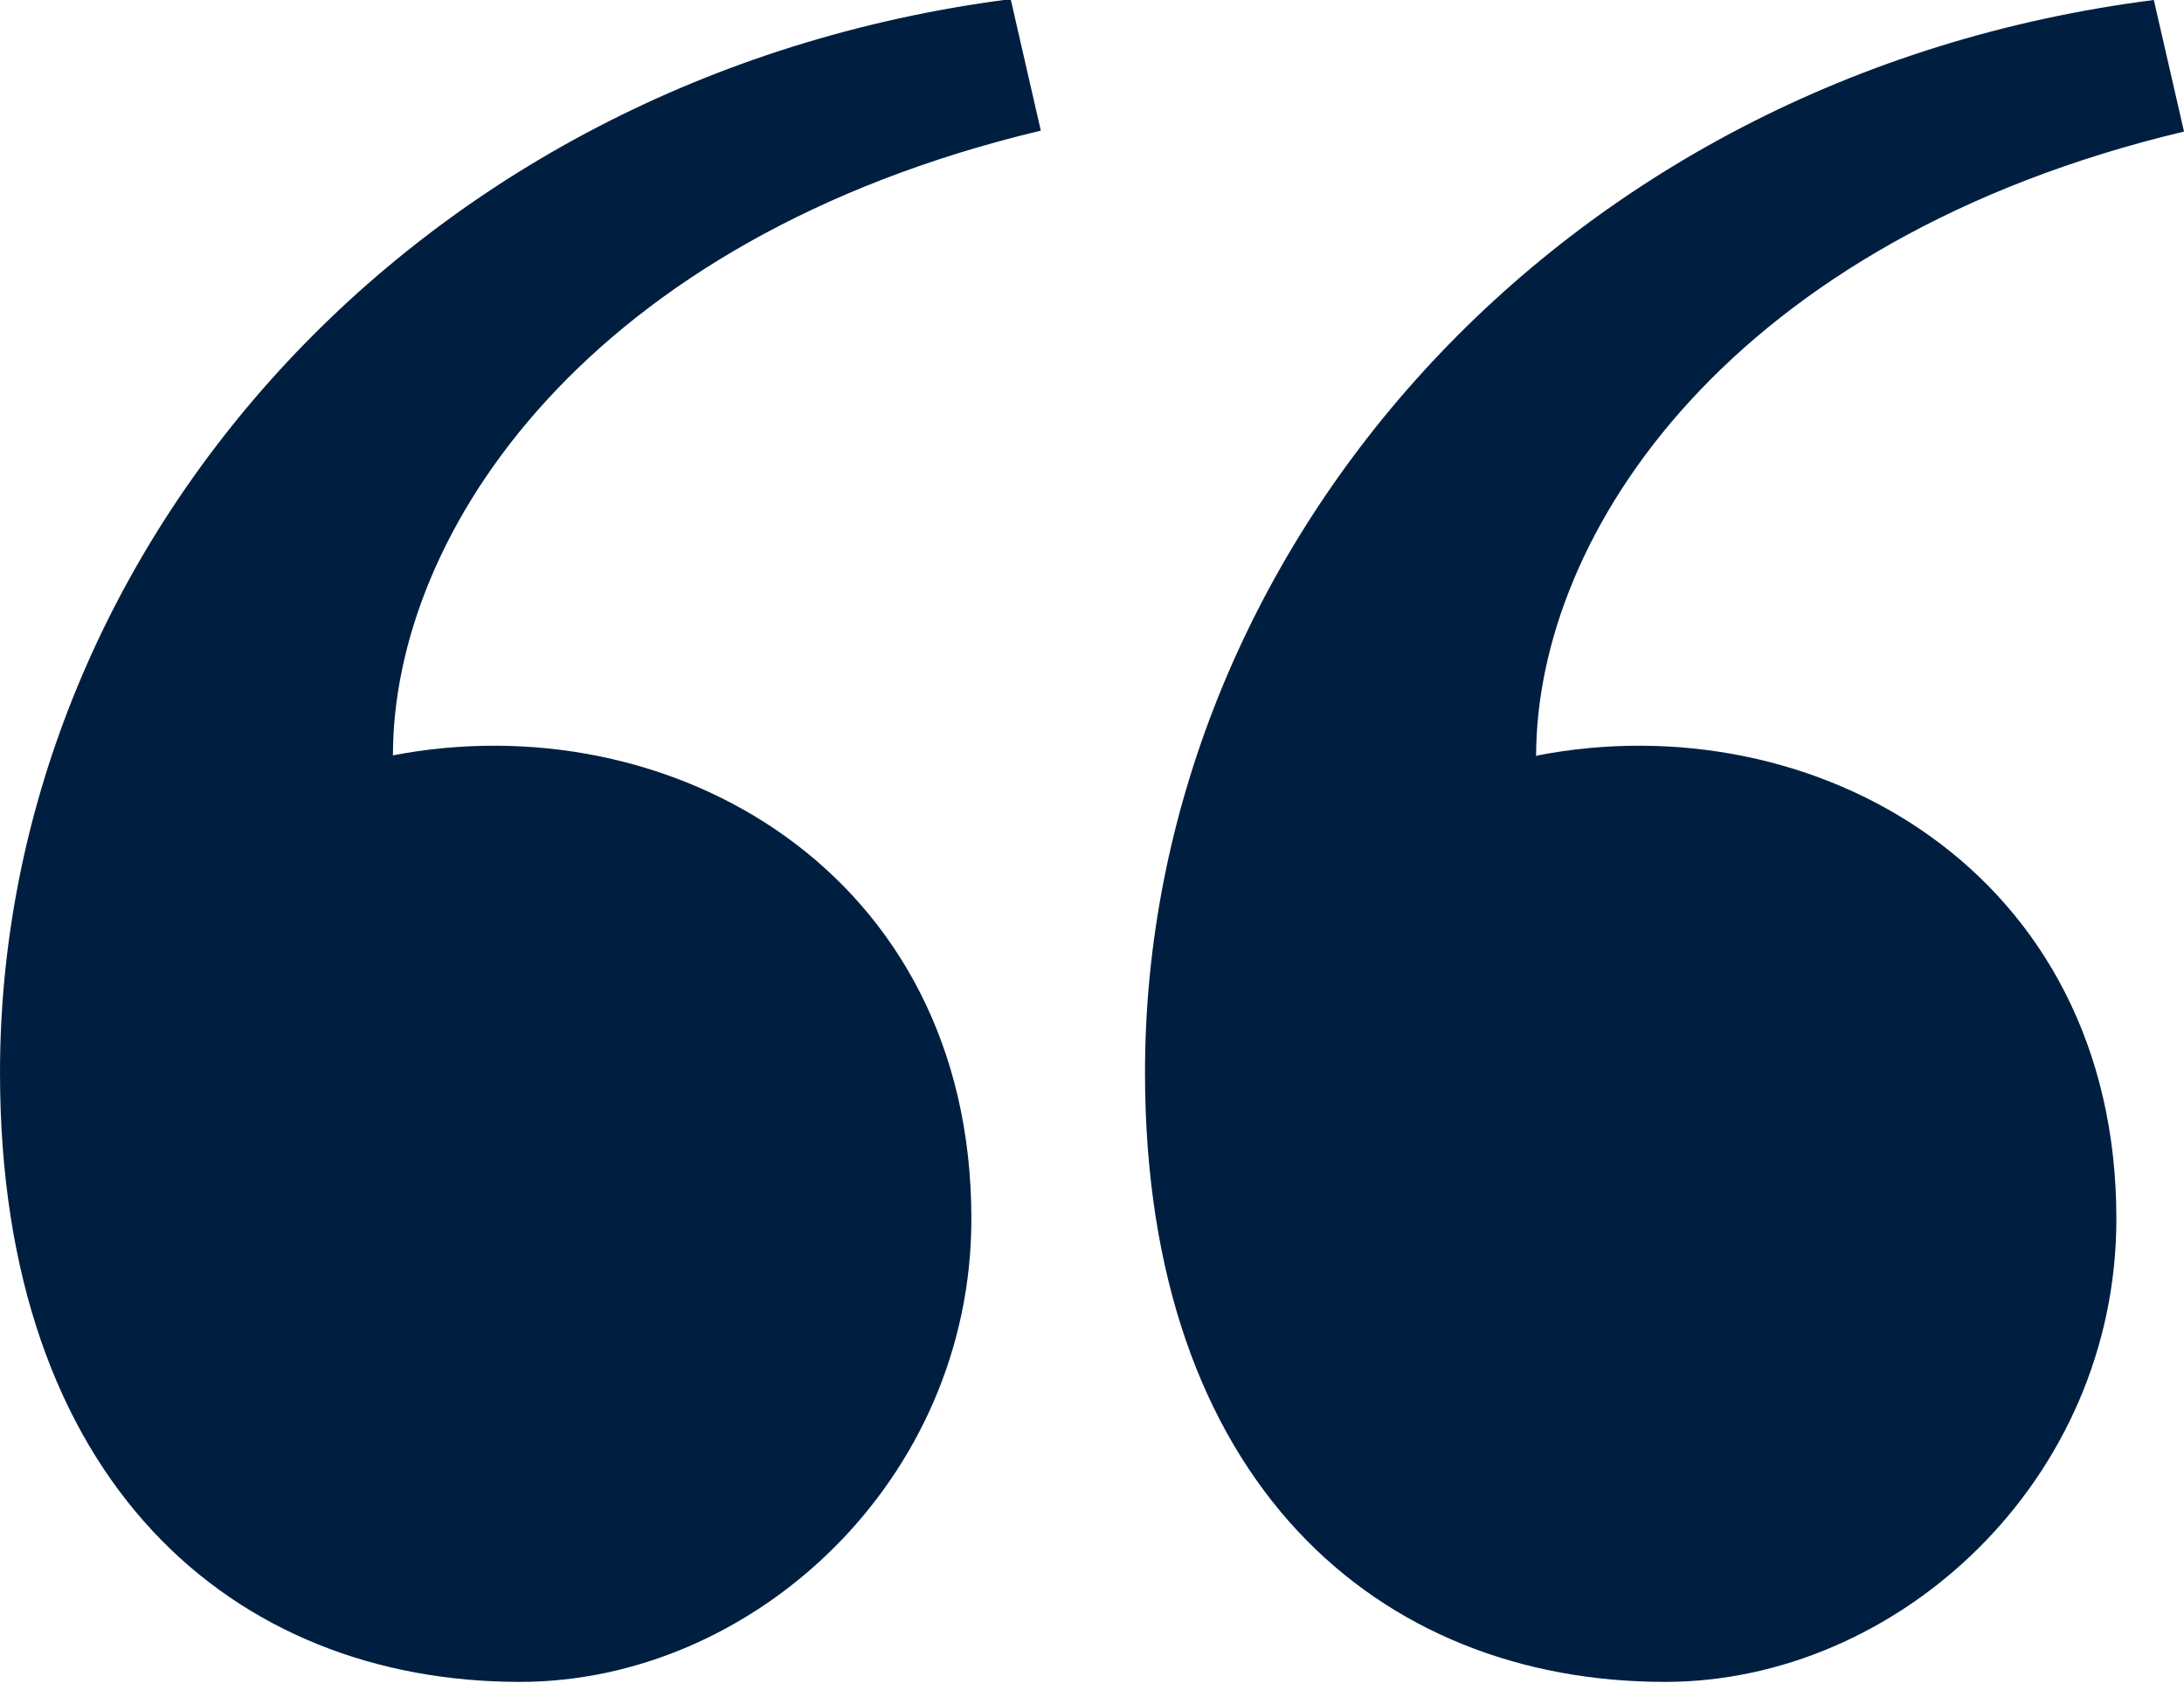
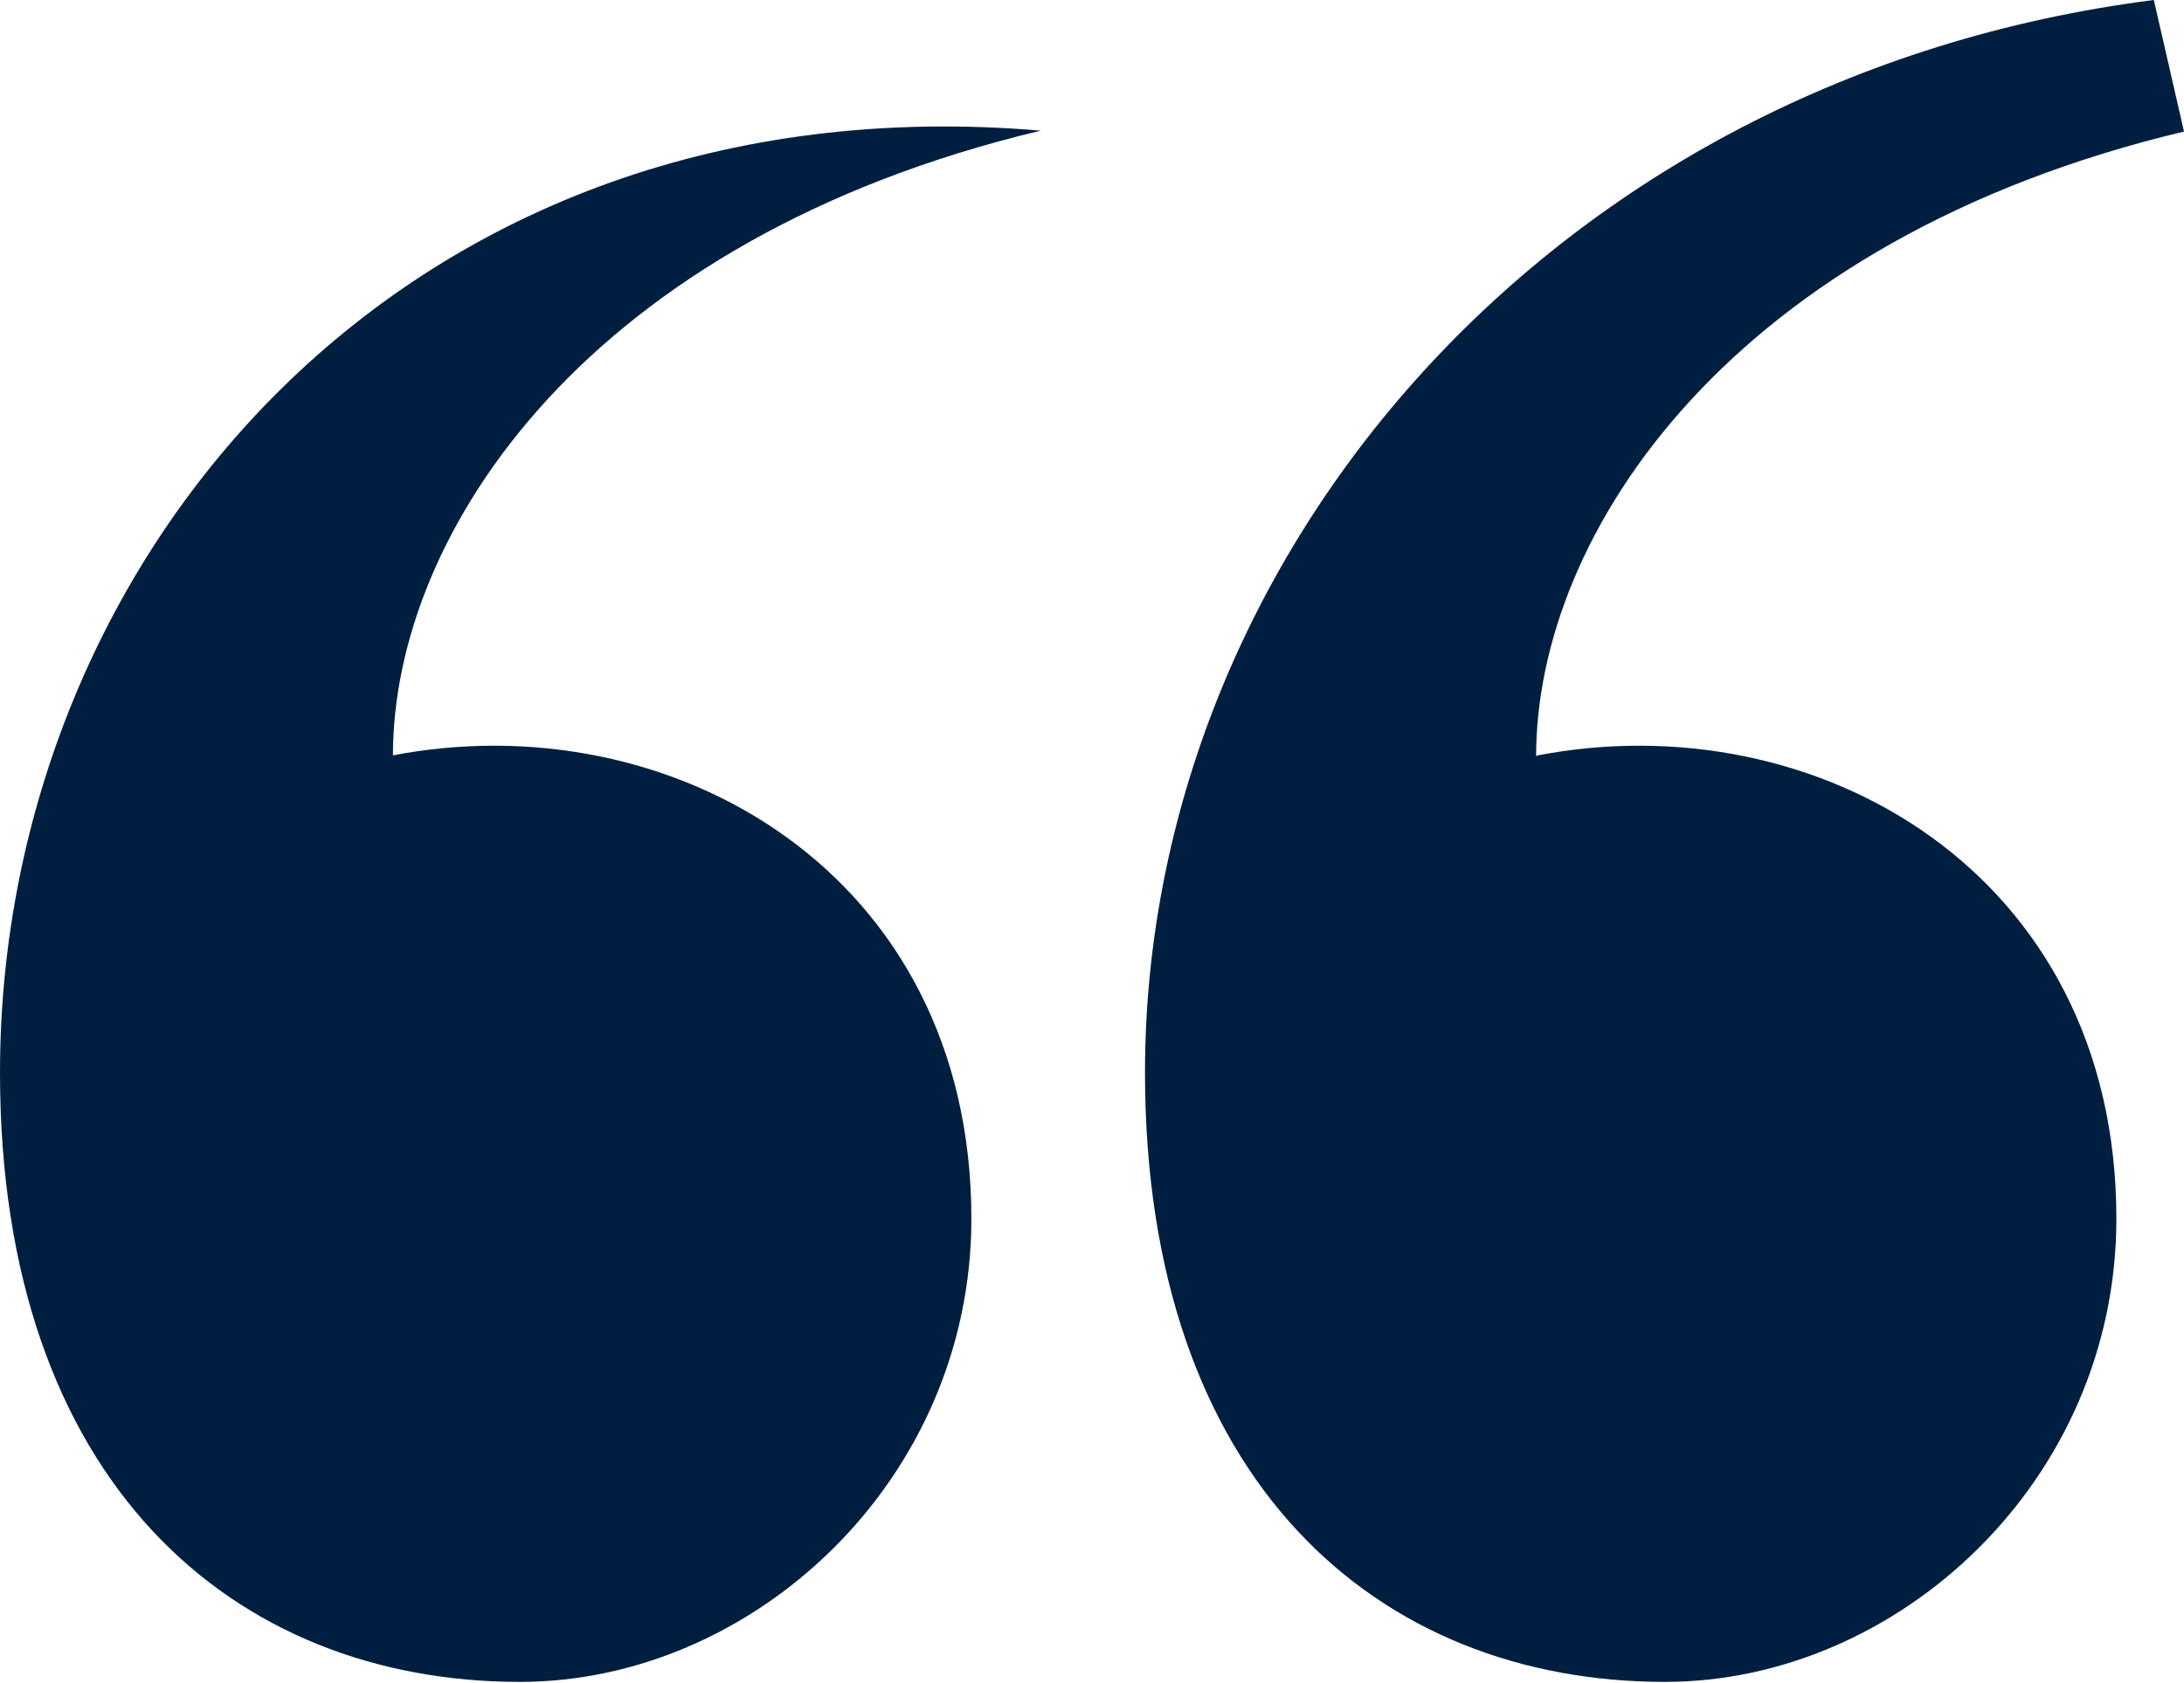
<svg xmlns="http://www.w3.org/2000/svg" id="Layer_2" data-name="Layer 2" viewBox="0 0 23.9 18.42">
  <defs>
    <style>
      .cls-1 {
        fill: #001f40;
      }
    </style>
  </defs>
  <g id="Layer_1-2" data-name="Layer 1">
-     <path class="cls-1" d="m16.81,8.28c0-2.45,2.14-5.66,7.09-6.84l-.33-1.44c-6.59.84-11.04,6.08-11.04,11.74,0,4.48,2.55,6.67,5.69,6.67,2.55,0,4.94-2.2,4.94-5.07,0-3.8-3.3-5.66-6.34-5.07m-12.52,0c0-2.45,2.14-5.66,7.09-6.84l-.33-1.44C4.45.84,0,6.08,0,11.74c0,4.48,2.55,6.67,5.69,6.67,2.55,0,4.94-2.2,4.94-5.07,0-3.8-3.3-5.66-6.34-5.07" />
+     <path class="cls-1" d="m16.81,8.28c0-2.45,2.14-5.66,7.09-6.84l-.33-1.44c-6.59.84-11.04,6.08-11.04,11.74,0,4.48,2.55,6.67,5.69,6.67,2.55,0,4.94-2.2,4.94-5.07,0-3.8-3.3-5.66-6.34-5.07m-12.52,0c0-2.45,2.14-5.66,7.09-6.84C4.45.84,0,6.08,0,11.74c0,4.48,2.55,6.67,5.69,6.67,2.55,0,4.94-2.2,4.94-5.07,0-3.8-3.3-5.66-6.34-5.07" />
  </g>
</svg>